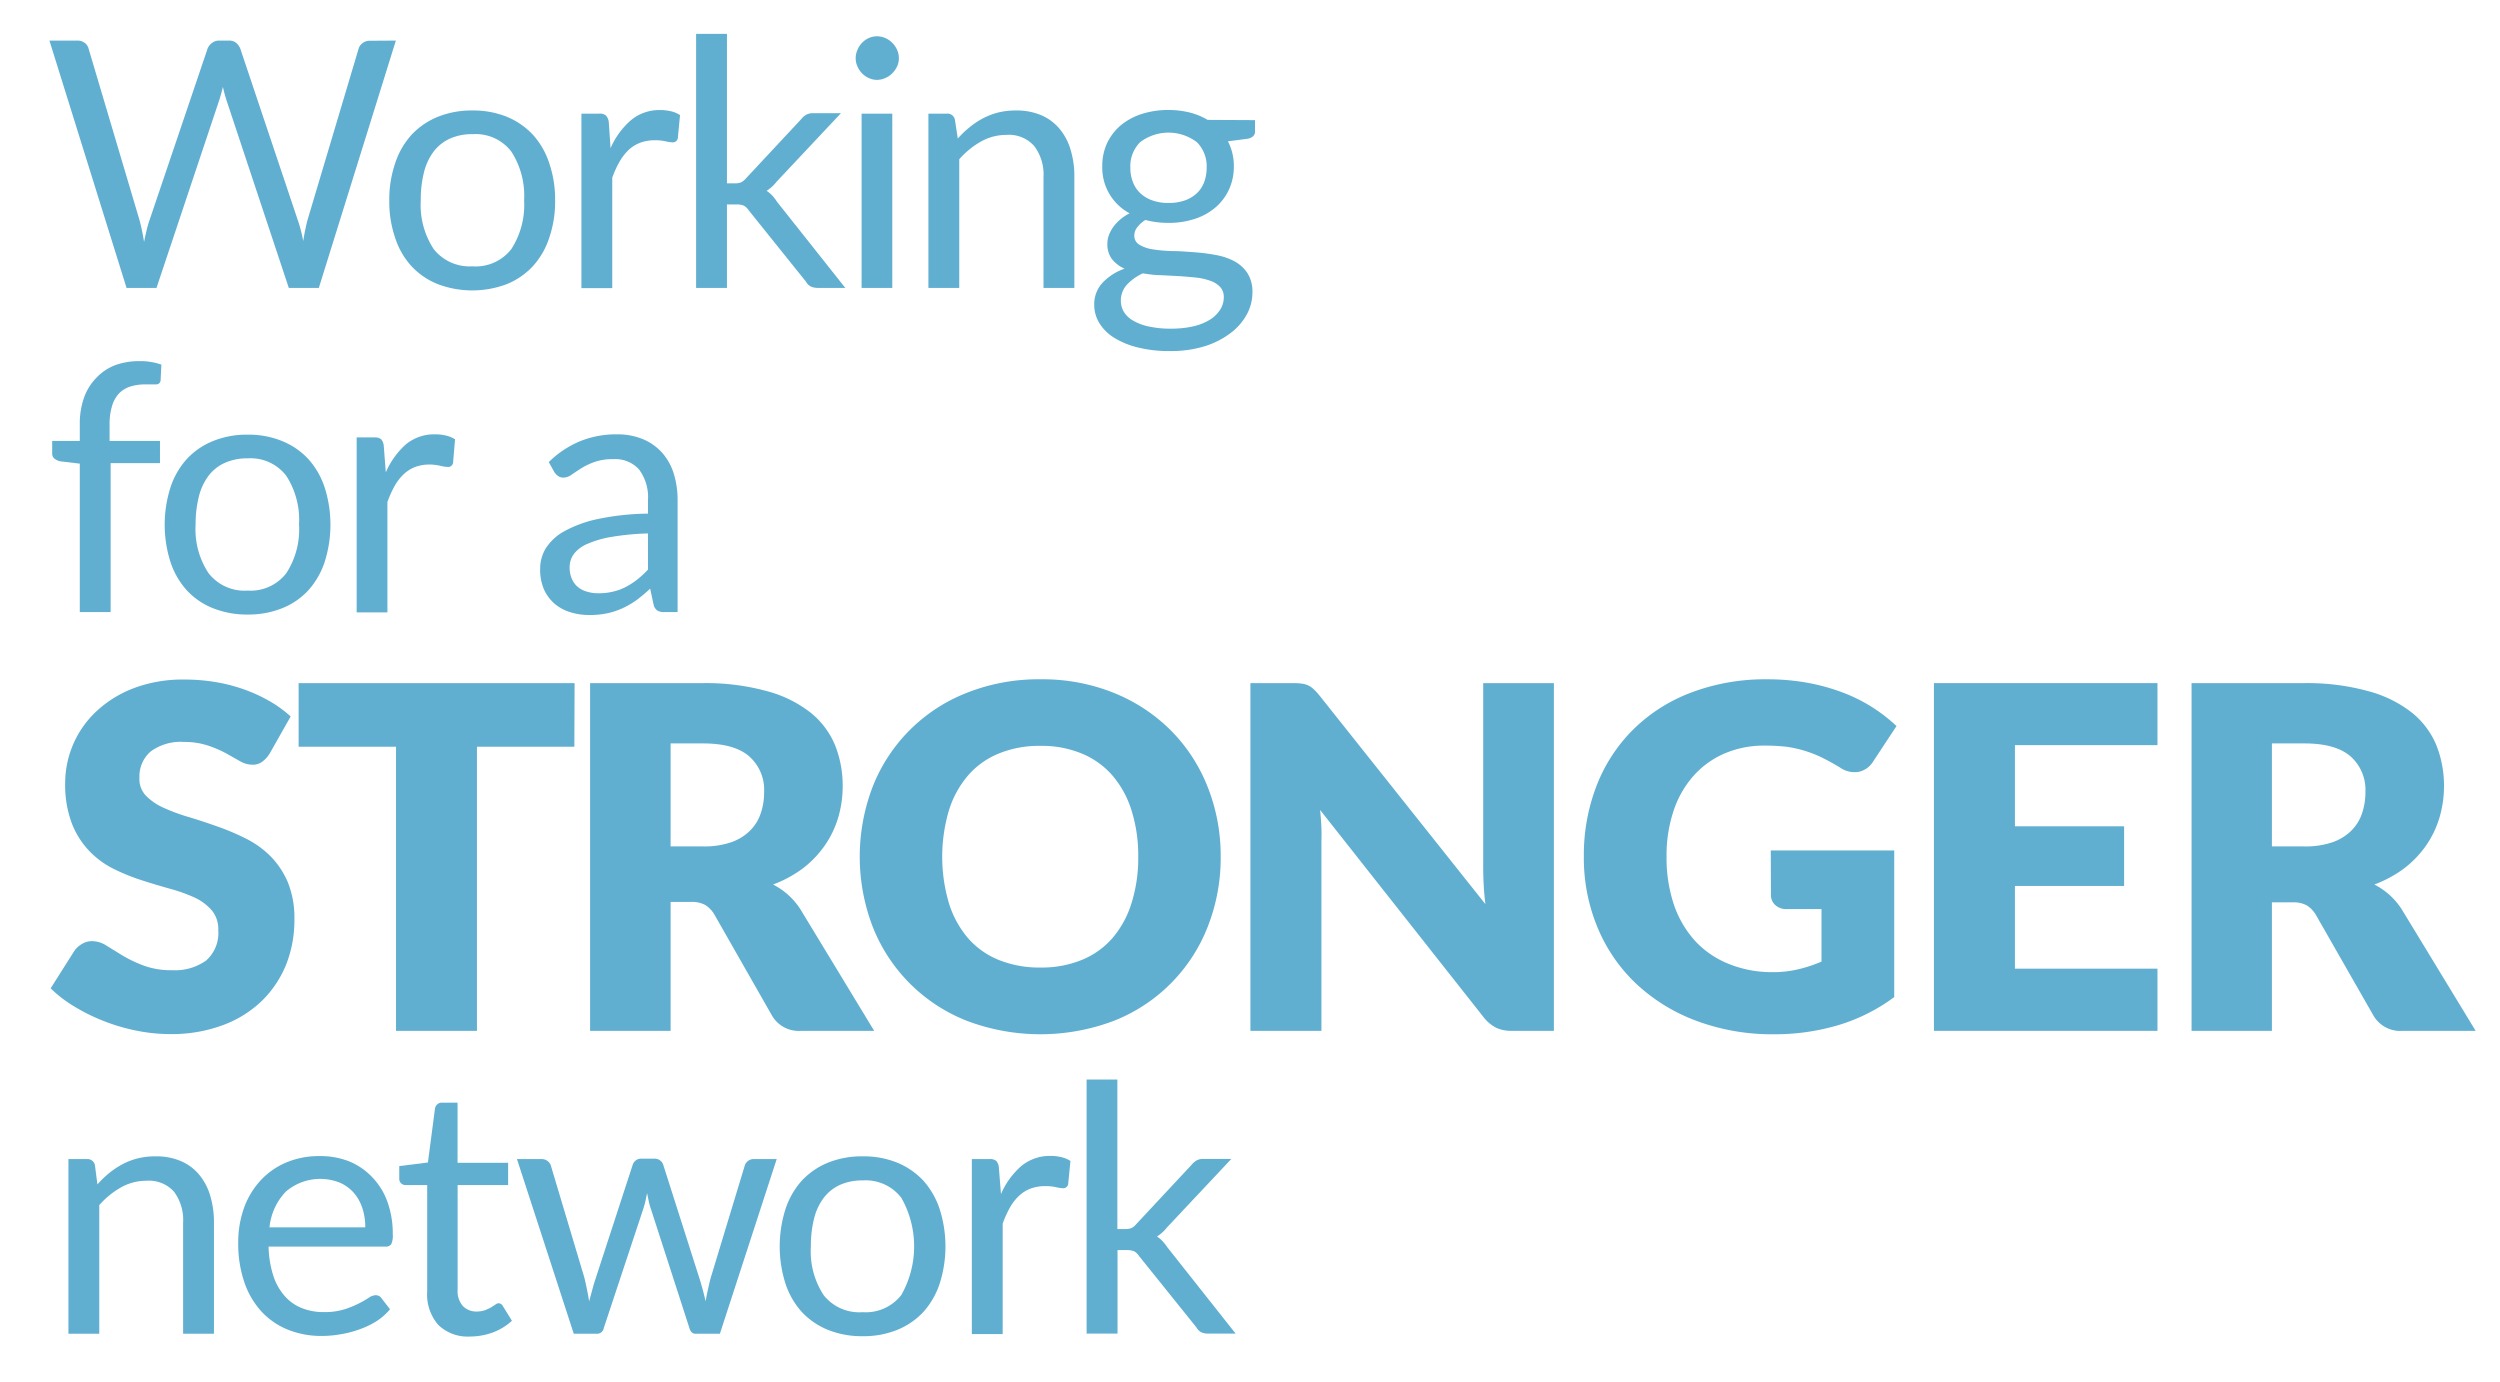
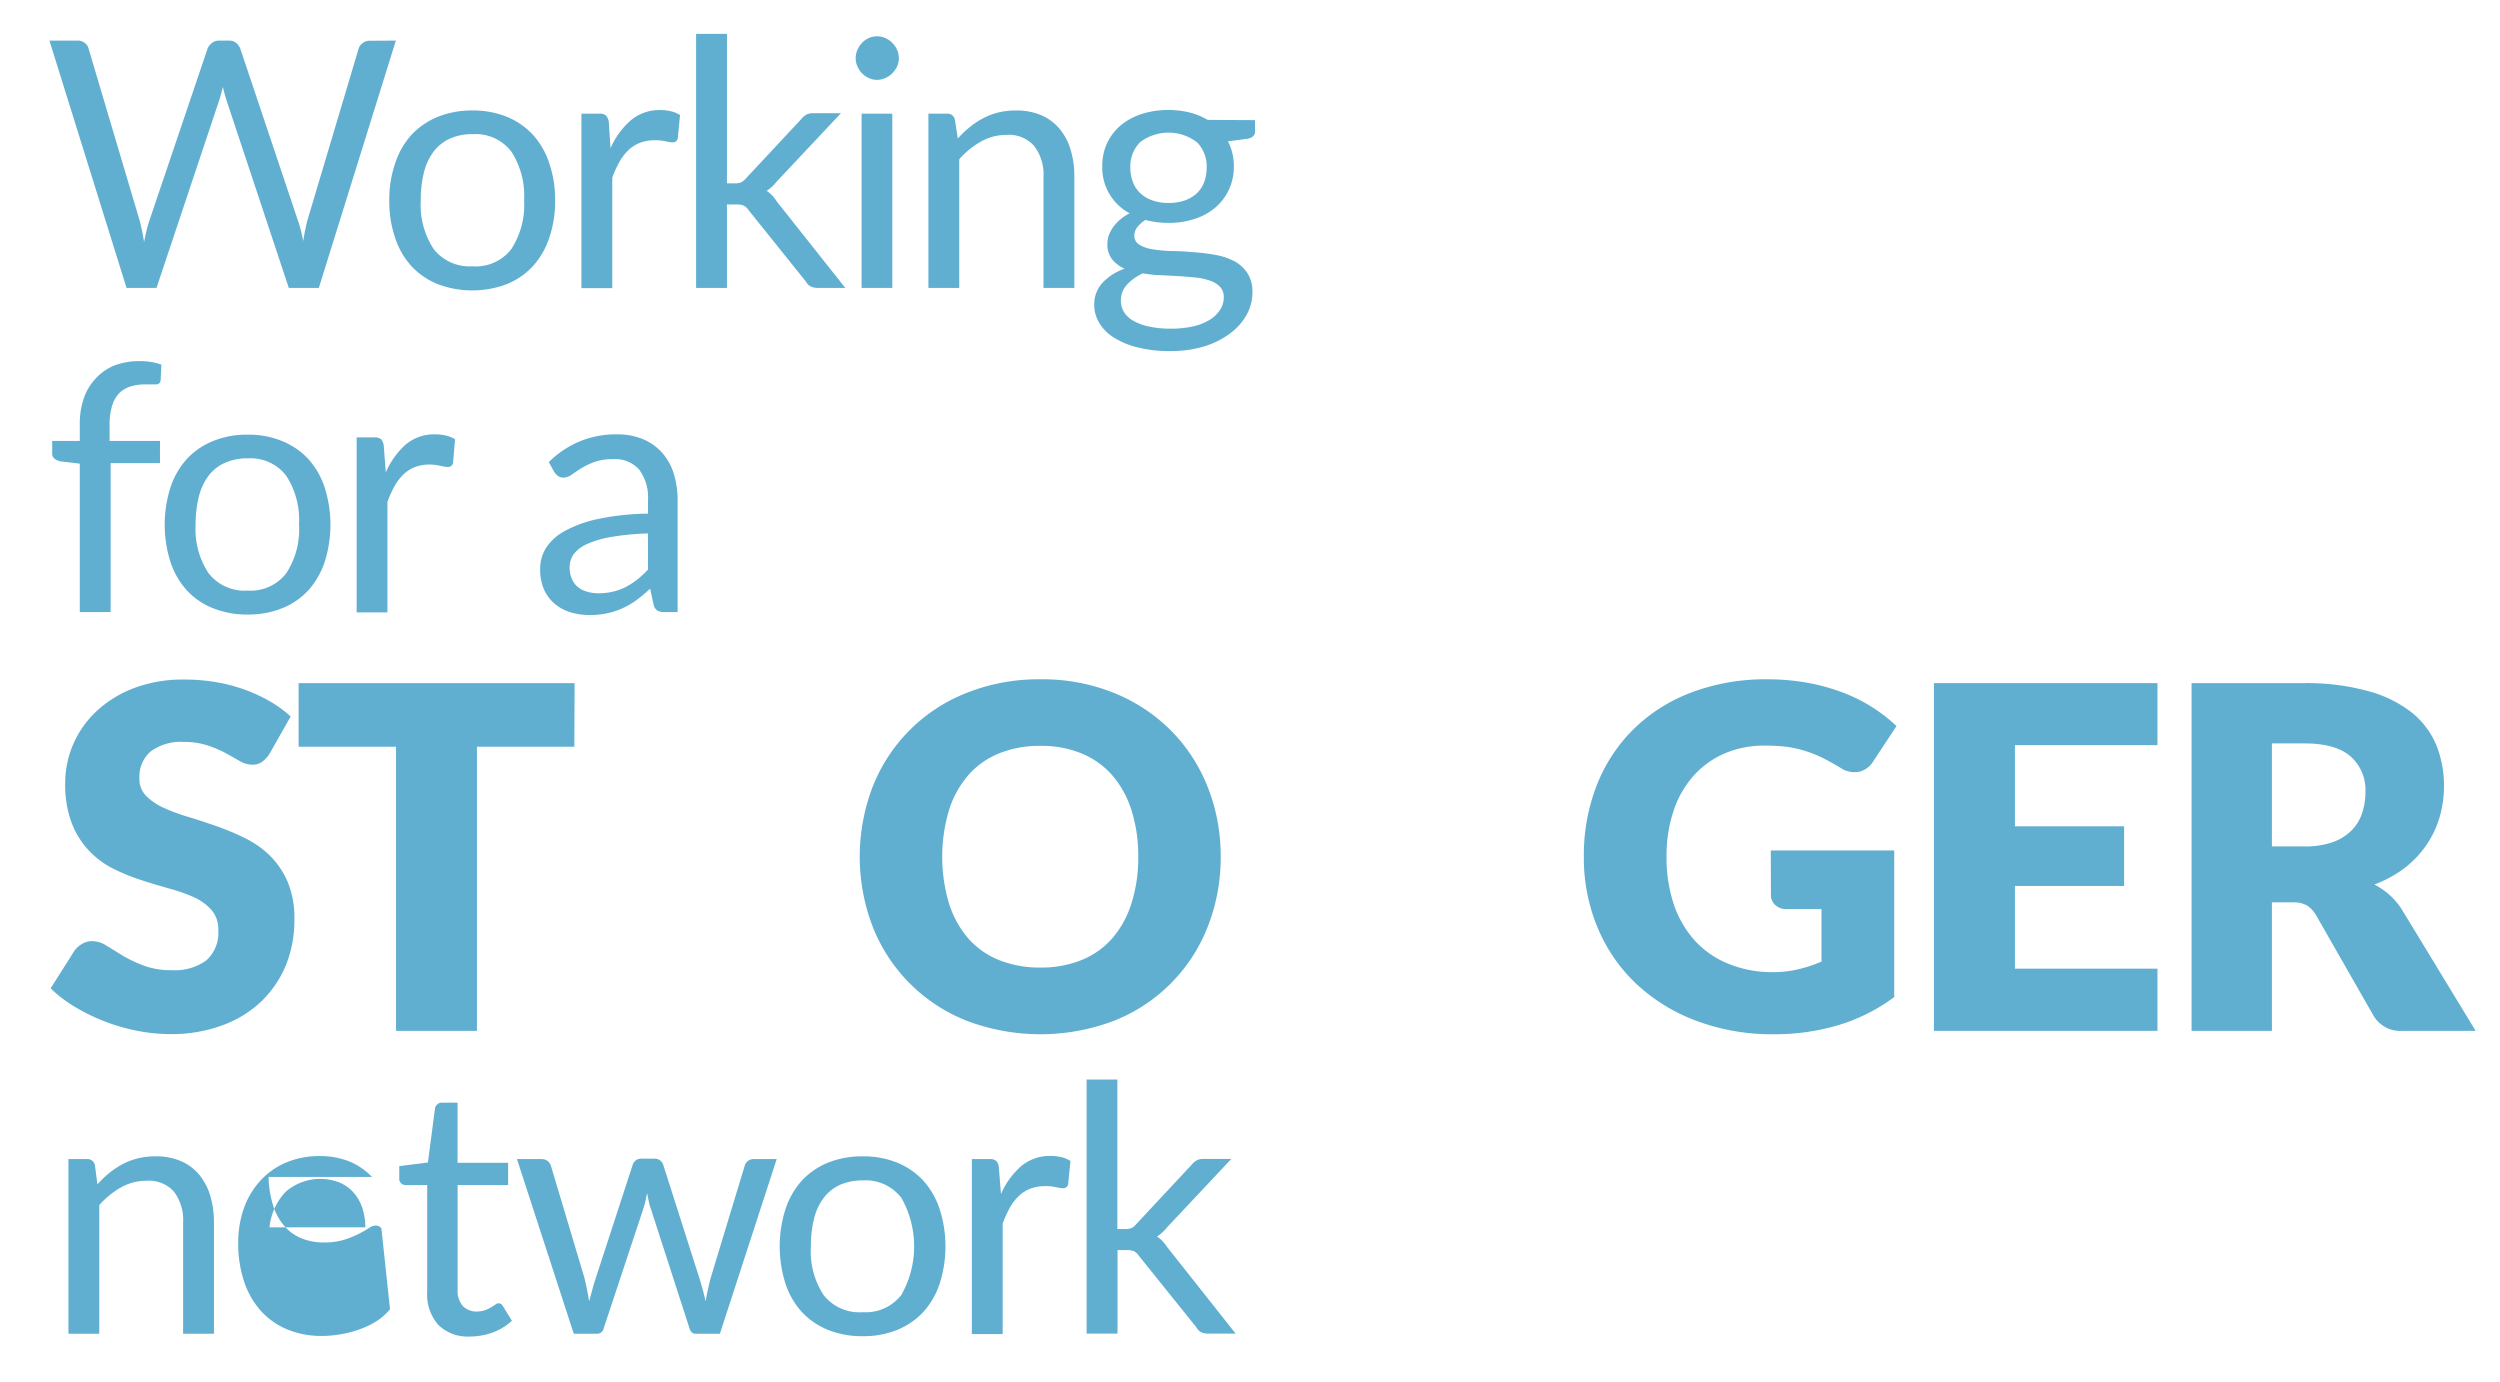
<svg xmlns="http://www.w3.org/2000/svg" id="Layer_1" data-name="Layer 1" viewBox="0 0 308 170.22">
  <defs>
    <style>.cls-1{fill:#60afd1;}</style>
  </defs>
  <title>stronger-network</title>
  <path class="cls-1" d="M48.77,5,39.28,35.47h-3.7L27.87,12.25c-.07-.23-.14-.47-.21-.73s-.13-.52-.2-.8c-.07.28-.14.55-.21.8s-.14.5-.21.73L19.28,35.47H15.59L6.09,5H9.51a1.44,1.44,0,0,1,.92.28,1.21,1.21,0,0,1,.48.7L17.2,27.16c.1.38.2.79.29,1.23s.18.91.26,1.41c.1-.5.21-1,.31-1.42s.22-.85.35-1.22L25.57,6a1.61,1.61,0,0,1,.5-.67A1.4,1.4,0,0,1,27,5h1.19a1.36,1.36,0,0,1,.9.28,1.82,1.82,0,0,1,.51.7L36.7,27.16c.13.37.25.77.36,1.19s.2.87.3,1.34c.07-.47.15-.92.24-1.34s.17-.82.27-1.19L44.18,6a1.3,1.3,0,0,1,.48-.68,1.4,1.4,0,0,1,.9-.3Z" />
  <path class="cls-1" d="M58.2,13.61a11.1,11.1,0,0,1,4.25.78,9.17,9.17,0,0,1,3.22,2.23,9.67,9.67,0,0,1,2,3.5,13.71,13.71,0,0,1,.72,4.58,13.63,13.63,0,0,1-.72,4.58,9.54,9.54,0,0,1-2,3.49A9,9,0,0,1,62.45,35a12.05,12.05,0,0,1-8.53,0,9,9,0,0,1-3.24-2.22,9.54,9.54,0,0,1-2-3.49,13.63,13.63,0,0,1-.72-4.58,13.71,13.71,0,0,1,.72-4.58,9.67,9.67,0,0,1,2-3.5,9.16,9.16,0,0,1,3.24-2.23A11.14,11.14,0,0,1,58.2,13.61Zm0,19.2A5.54,5.54,0,0,0,63,30.68a10,10,0,0,0,1.57-6,10,10,0,0,0-1.57-6,5.53,5.53,0,0,0-4.76-2.15,6.66,6.66,0,0,0-2.82.55,5.28,5.28,0,0,0-2,1.6,7.14,7.14,0,0,0-1.19,2.56,13.77,13.77,0,0,0-.39,3.43,9.89,9.89,0,0,0,1.58,6A5.62,5.62,0,0,0,58.2,32.81Z" />
  <path class="cls-1" d="M75.22,18.26a9.67,9.67,0,0,1,2.51-3.45,5.46,5.46,0,0,1,3.63-1.25,5.6,5.6,0,0,1,1.31.15,3.48,3.48,0,0,1,1.11.47L83.51,17a.62.62,0,0,1-.64.54,4.79,4.79,0,0,1-.87-.13,5.72,5.72,0,0,0-1.3-.13,5.09,5.09,0,0,0-1.81.3,4.32,4.32,0,0,0-1.43.88,6.41,6.41,0,0,0-1.12,1.44,12,12,0,0,0-.91,2v13.6h-3.8V14H73.8a1.19,1.19,0,0,1,.85.23A1.5,1.5,0,0,1,75,15Z" />
  <path class="cls-1" d="M89.56,4.17V22.59h1a2.08,2.08,0,0,0,.71-.11,1.87,1.87,0,0,0,.61-.48l6.8-7.29a2.3,2.3,0,0,1,.62-.56,1.64,1.64,0,0,1,.88-.2h3.42l-7.92,8.43a4.79,4.79,0,0,1-1.23,1.13,4.24,4.24,0,0,1,.69.58,5.22,5.22,0,0,1,.58.76l8.42,10.62h-3.38a2.1,2.1,0,0,1-.84-.16,1.38,1.38,0,0,1-.61-.59l-7.07-8.81a1.71,1.71,0,0,0-.63-.59,2.47,2.47,0,0,0-.94-.13H89.56V35.47h-3.8V4.17Z" />
  <path class="cls-1" d="M110.74,7.19a2.38,2.38,0,0,1-.22,1,3,3,0,0,1-.6.85,2.71,2.71,0,0,1-.87.58,2.5,2.5,0,0,1-1,.22,2.38,2.38,0,0,1-1-.22,2.58,2.58,0,0,1-.84-.58,2.88,2.88,0,0,1-.57-.85,2.38,2.38,0,0,1-.22-1,2.5,2.5,0,0,1,.22-1.05,2.74,2.74,0,0,1,.57-.87,2.61,2.61,0,0,1,.84-.59,2.53,2.53,0,0,1,1-.21,2.66,2.66,0,0,1,1,.21,2.73,2.73,0,0,1,.87.59,2.82,2.82,0,0,1,.6.87A2.5,2.5,0,0,1,110.74,7.19ZM109.93,14V35.47h-3.78V14Z" />
  <path class="cls-1" d="M118,17.07a11.69,11.69,0,0,1,1.49-1.42,9.64,9.64,0,0,1,1.67-1.1,8.49,8.49,0,0,1,1.86-.7,9.11,9.11,0,0,1,2.14-.24,7.77,7.77,0,0,1,3.11.58,6,6,0,0,1,2.25,1.66,7.08,7.08,0,0,1,1.37,2.58,10.94,10.94,0,0,1,.47,3.33V35.47h-3.8V21.76A5.77,5.77,0,0,0,127.42,18,4.13,4.13,0,0,0,124,16.62a6.35,6.35,0,0,0-3.13.81,10.37,10.37,0,0,0-2.69,2.19V35.47h-3.8V14h2.27a.93.93,0,0,1,1,.78Z" />
  <path class="cls-1" d="M154.62,14.8v1.4c0,.47-.3.76-.89.89l-2.45.32a6.56,6.56,0,0,1,.73,3.1,6.69,6.69,0,0,1-.61,2.86,6.46,6.46,0,0,1-1.67,2.2,7.39,7.39,0,0,1-2.55,1.4,10.13,10.13,0,0,1-3.23.49,10.89,10.89,0,0,1-2.84-.36,3.63,3.63,0,0,0-1,.9,1.6,1.6,0,0,0-.36,1,1.26,1.26,0,0,0,.62,1.15,4.49,4.49,0,0,0,1.65.57,18.64,18.64,0,0,0,2.32.21c.88,0,1.77.07,2.68.14a23.08,23.08,0,0,1,2.68.33,8.08,8.08,0,0,1,2.33.76,4.47,4.47,0,0,1,1.64,1.47,4.24,4.24,0,0,1,.63,2.42,5.66,5.66,0,0,1-.69,2.68,7.17,7.17,0,0,1-2,2.3,10.38,10.38,0,0,1-3.17,1.62,14,14,0,0,1-4.24.6,15.73,15.73,0,0,1-4.12-.47,9.75,9.75,0,0,1-2.94-1.25,5.46,5.46,0,0,1-1.75-1.81,4.32,4.32,0,0,1-.58-2.16,3.87,3.87,0,0,1,1-2.7,6.77,6.77,0,0,1,2.74-1.76A4,4,0,0,1,137,31.93a3,3,0,0,1-.57-1.92,3.1,3.1,0,0,1,.17-1,4.56,4.56,0,0,1,.52-1,5.38,5.38,0,0,1,.86-.94,5.73,5.73,0,0,1,1.19-.79,6.37,6.37,0,0,1-3.37-5.8,6.69,6.69,0,0,1,.6-2.86,6.58,6.58,0,0,1,1.69-2.19,7.79,7.79,0,0,1,2.58-1.39,10.69,10.69,0,0,1,3.28-.49,10.88,10.88,0,0,1,2.62.31,8.36,8.36,0,0,1,2.21.91Zm-3.85,21.84a1.81,1.81,0,0,0-.44-1.28,3,3,0,0,0-1.2-.76,7.52,7.52,0,0,0-1.75-.4c-.67-.07-1.37-.13-2.12-.18L143,33.9c-.77,0-1.5-.12-2.21-.22a6.23,6.23,0,0,0-1.95,1.39,2.87,2.87,0,0,0-.75,2,2.69,2.69,0,0,0,.37,1.35,3.13,3.13,0,0,0,1.14,1.08,6.31,6.31,0,0,0,1.92.72,12.11,12.11,0,0,0,2.73.27,12,12,0,0,0,2.74-.28,6.75,6.75,0,0,0,2-.78,4,4,0,0,0,1.29-1.21A2.82,2.82,0,0,0,150.77,36.64ZM144,25a5.67,5.67,0,0,0,2-.32,4.17,4.17,0,0,0,1.47-.89,3.61,3.61,0,0,0,.89-1.37,5,5,0,0,0,.3-1.75,4.2,4.2,0,0,0-1.2-3.15,5.78,5.78,0,0,0-7,0,4.2,4.2,0,0,0-1.2,3.15,4.73,4.73,0,0,0,.31,1.75,3.64,3.64,0,0,0,.9,1.37,4.17,4.17,0,0,0,1.47.89A5.65,5.65,0,0,0,144,25Z" />
  <path class="cls-1" d="M9.83,75.41V57.12l-2.38-.28a1.82,1.82,0,0,1-.73-.33.77.77,0,0,1-.29-.64V54.32h3.4V52.23A9.53,9.53,0,0,1,10.35,49a6.6,6.6,0,0,1,1.49-2.42A6.28,6.28,0,0,1,14.16,45a8.69,8.69,0,0,1,3.06-.51,7.81,7.81,0,0,1,2.66.43l-.09,1.89a.54.54,0,0,1-.56.55c-.35,0-.81,0-1.39,0a5.89,5.89,0,0,0-1.78.26,3.42,3.42,0,0,0-1.37.82A3.92,3.92,0,0,0,13.81,50a7.71,7.71,0,0,0-.31,2.32v2h6.21v2.74H13.63V75.41Z" />
  <path class="cls-1" d="M30.51,53.55a10.88,10.88,0,0,1,4.25.79A9,9,0,0,1,38,56.57a9.83,9.83,0,0,1,2,3.49,15.16,15.16,0,0,1,0,9.17,9.87,9.87,0,0,1-2,3.48,8.81,8.81,0,0,1-3.23,2.22,11.06,11.06,0,0,1-4.25.78,11.18,11.18,0,0,1-4.28-.78A8.76,8.76,0,0,1,23,72.71a9.73,9.73,0,0,1-2-3.48,15.16,15.16,0,0,1,0-9.17,9.68,9.68,0,0,1,2-3.49,8.91,8.91,0,0,1,3.24-2.23A11,11,0,0,1,30.51,53.55Zm0,19.21a5.55,5.55,0,0,0,4.76-2.14,9.87,9.87,0,0,0,1.57-6,10,10,0,0,0-1.57-6,5.53,5.53,0,0,0-4.76-2.15,6.66,6.66,0,0,0-2.82.56,5.15,5.15,0,0,0-2,1.59,7.05,7.05,0,0,0-1.19,2.56,13.8,13.8,0,0,0-.4,3.43,9.8,9.8,0,0,0,1.59,6A5.61,5.61,0,0,0,30.51,72.76Z" />
  <path class="cls-1" d="M47.53,58.2A9.88,9.88,0,0,1,50,54.75a5.47,5.47,0,0,1,3.64-1.24,5.57,5.57,0,0,1,1.3.15,3.62,3.62,0,0,1,1.12.46L55.82,57a.61.61,0,0,1-.64.53,4.12,4.12,0,0,1-.87-.13A6.29,6.29,0,0,0,53,57.23a5.15,5.15,0,0,0-1.82.29,4.34,4.34,0,0,0-1.42.88,6.23,6.23,0,0,0-1.13,1.45,12.78,12.78,0,0,0-.9,2v13.6H43.94V53.89h2.17a1.22,1.22,0,0,1,.85.23,1.46,1.46,0,0,1,.32.81Z" />
  <path class="cls-1" d="M67.61,56.93a12.08,12.08,0,0,1,3.85-2.57A11.78,11.78,0,0,1,76,53.51a8.23,8.23,0,0,1,3.2.59,6.59,6.59,0,0,1,2.36,1.66A7,7,0,0,1,83,58.33a10.89,10.89,0,0,1,.48,3.31V75.41H81.85a1.63,1.63,0,0,1-.85-.18,1.22,1.22,0,0,1-.47-.71l-.43-2a19.66,19.66,0,0,1-1.65,1.39,10.21,10.21,0,0,1-1.7,1,9.23,9.23,0,0,1-1.9.64,10.41,10.41,0,0,1-2.25.22,7.81,7.81,0,0,1-2.35-.35,5.39,5.39,0,0,1-1.93-1.05A5,5,0,0,1,67,72.57,6.14,6.14,0,0,1,66.55,70a4.74,4.74,0,0,1,.7-2.46,6.27,6.27,0,0,1,2.27-2.09,15,15,0,0,1,4.1-1.5,31.59,31.59,0,0,1,6.21-.67V61.64a5.71,5.71,0,0,0-1.09-3.79,3.91,3.91,0,0,0-3.16-1.28,6.65,6.65,0,0,0-2.35.35,8.54,8.54,0,0,0-1.63.78c-.46.29-.86.56-1.19.79a1.78,1.78,0,0,1-1,.35,1.1,1.1,0,0,1-.66-.2,1.87,1.87,0,0,1-.47-.5Zm12.22,8.79a31.81,31.81,0,0,0-4.45.42,12.36,12.36,0,0,0-3,.86,4.15,4.15,0,0,0-1.68,1.25,2.74,2.74,0,0,0-.52,1.62,3.46,3.46,0,0,0,.28,1.46,2.65,2.65,0,0,0,.75,1,3.09,3.09,0,0,0,1.13.57,4.77,4.77,0,0,0,1.39.19,7.42,7.42,0,0,0,1.83-.21,6.49,6.49,0,0,0,1.56-.58,9.07,9.07,0,0,0,1.4-.91,13.31,13.31,0,0,0,1.31-1.21Z" />
  <path class="cls-1" d="M33.21,92.86a3.74,3.74,0,0,1-.92,1,2,2,0,0,1-1.25.35,3.08,3.08,0,0,1-1.45-.42l-1.77-1a14.23,14.23,0,0,0-2.24-.95,9.08,9.08,0,0,0-2.88-.43,6.22,6.22,0,0,0-4.16,1.19,4.06,4.06,0,0,0-1.36,3.22A2.93,2.93,0,0,0,18,98.05a7.07,7.07,0,0,0,2.16,1.47,23.1,23.1,0,0,0,3.05,1.13c1.15.34,2.32.73,3.51,1.15a30,30,0,0,1,3.51,1.48,11.71,11.71,0,0,1,3.06,2.17,10.35,10.35,0,0,1,2.16,3.22,11.59,11.59,0,0,1,.82,4.57,14.8,14.8,0,0,1-1,5.55,13.2,13.2,0,0,1-3,4.51,13.79,13.79,0,0,1-4.82,3,18.08,18.08,0,0,1-6.5,1.1,21.2,21.2,0,0,1-4.07-.41,23.66,23.66,0,0,1-4-1.16,23.17,23.17,0,0,1-3.64-1.78,15.48,15.48,0,0,1-3-2.29l2.94-4.64a2.88,2.88,0,0,1,.93-.83,2.34,2.34,0,0,1,1.24-.34,3.29,3.29,0,0,1,1.78.56c.6.37,1.27.78,2,1.23a16.16,16.16,0,0,0,2.6,1.23,9.73,9.73,0,0,0,3.46.56,6.62,6.62,0,0,0,4.2-1.19,4.52,4.52,0,0,0,1.5-3.77,3.57,3.57,0,0,0-.82-2.44A6.33,6.33,0,0,0,24,110.59a19.87,19.87,0,0,0-3-1.08c-1.14-.32-2.3-.66-3.5-1.05a25,25,0,0,1-3.49-1.41,10.79,10.79,0,0,1-3-2.2,10.27,10.27,0,0,1-2.16-3.41,13.44,13.44,0,0,1-.82-5,12.12,12.12,0,0,1,3.82-8.78,14,14,0,0,1,4.61-2.87,17.09,17.09,0,0,1,6.25-1.07,23.14,23.14,0,0,1,3.84.31,20.5,20.5,0,0,1,3.53.91,19.05,19.05,0,0,1,3.13,1.44,14.59,14.59,0,0,1,2.6,1.89Z" />
  <path class="cls-1" d="M70.76,92h-12V127H48.79V92h-12V84.16h34Z" />
-   <path class="cls-1" d="M107.7,127h-9a3.81,3.81,0,0,1-3.59-1.88L88,112.65a3.47,3.47,0,0,0-1.12-1.16,3.42,3.42,0,0,0-1.76-.37H82.62V127H72.7V84.16H86.62a28.38,28.38,0,0,1,7.91,1,14.81,14.81,0,0,1,5.35,2.65,10.12,10.12,0,0,1,3,4,13.43,13.43,0,0,1,.94,5,13.58,13.58,0,0,1-.56,3.93,12,12,0,0,1-1.65,3.43,12.66,12.66,0,0,1-2.68,2.8,14.55,14.55,0,0,1-3.69,2,9.15,9.15,0,0,1,1.82,1.24,8.85,8.85,0,0,1,1.53,1.78ZM86.62,104.28a10.29,10.29,0,0,0,3.45-.51,6.22,6.22,0,0,0,2.33-1.43,5.38,5.38,0,0,0,1.32-2.13,8,8,0,0,0,.42-2.63,5.51,5.51,0,0,0-1.84-4.4c-1.22-1.06-3.12-1.59-5.68-1.59h-4v12.69Z" />
  <path class="cls-1" d="M150.39,105.54a23.17,23.17,0,0,1-1.6,8.64,20.44,20.44,0,0,1-11.52,11.57,25.6,25.6,0,0,1-18.19,0,20.51,20.51,0,0,1-11.56-11.57,24.1,24.1,0,0,1,0-17.27,20.42,20.42,0,0,1,11.56-11.54,23.86,23.86,0,0,1,9.1-1.68,23.55,23.55,0,0,1,9.09,1.69,21,21,0,0,1,7,4.63,20.52,20.52,0,0,1,4.51,6.93A23,23,0,0,1,150.39,105.54Zm-10.16,0a18.43,18.43,0,0,0-.83-5.71,12.06,12.06,0,0,0-2.36-4.3,10.08,10.08,0,0,0-3.78-2.7,12.89,12.89,0,0,0-5.08-.94,13.13,13.13,0,0,0-5.12.94,10,10,0,0,0-3.79,2.7,12.06,12.06,0,0,0-2.36,4.3,20.16,20.16,0,0,0,0,11.45,12.11,12.11,0,0,0,2.36,4.31,10,10,0,0,0,3.79,2.68,13.32,13.32,0,0,0,5.12.93,13.07,13.07,0,0,0,5.08-.93,10,10,0,0,0,3.78-2.68,12.11,12.11,0,0,0,2.36-4.31A18.49,18.49,0,0,0,140.23,105.54Z" />
-   <path class="cls-1" d="M191.44,84.16V127h-5.16a4.43,4.43,0,0,1-1.93-.37,4.7,4.7,0,0,1-1.54-1.27L162.64,99.79c.07.76.13,1.5.16,2.21s0,1.39,0,2V127h-8.75V84.16h5.23a8.11,8.11,0,0,1,1.08.06,2.76,2.76,0,0,1,.8.22,2.59,2.59,0,0,1,.67.46,6.57,6.57,0,0,1,.73.79L183,111.39c-.1-.83-.17-1.62-.21-2.4s-.06-1.5-.06-2.18V84.16Z" />
  <path class="cls-1" d="M218.16,104.78h15.21v18.06a22.3,22.3,0,0,1-7,3.49,27.37,27.37,0,0,1-7.77,1.09,26.61,26.61,0,0,1-9.62-1.66,22.07,22.07,0,0,1-7.42-4.58,20.12,20.12,0,0,1-4.75-6.93,22.28,22.28,0,0,1-1.68-8.71,23.62,23.62,0,0,1,1.59-8.79,19.79,19.79,0,0,1,4.54-6.92,20.36,20.36,0,0,1,7.13-4.52,25.75,25.75,0,0,1,9.36-1.62,27.59,27.59,0,0,1,5,.44,25,25,0,0,1,4.33,1.21,19.86,19.86,0,0,1,3.63,1.82,20.17,20.17,0,0,1,2.94,2.29l-2.88,4.37A2.79,2.79,0,0,1,229,95.09a3.12,3.12,0,0,1-2.31-.53c-.78-.47-1.52-.88-2.21-1.22a14.71,14.71,0,0,0-2.13-.84A15,15,0,0,0,220.1,92a24.58,24.58,0,0,0-2.71-.14,12.25,12.25,0,0,0-5,1,10.84,10.84,0,0,0-3.8,2.78,12.28,12.28,0,0,0-2.42,4.3,17.26,17.26,0,0,0-.85,5.59,18.18,18.18,0,0,0,.93,6,12.75,12.75,0,0,0,2.66,4.47,11.4,11.4,0,0,0,4.11,2.77,14.16,14.16,0,0,0,5.3,1,13.53,13.53,0,0,0,3.25-.36,17.18,17.18,0,0,0,2.84-.94V112h-4.23a2,2,0,0,1-1.47-.5,1.63,1.63,0,0,1-.53-1.26Z" />
  <path class="cls-1" d="M248.24,91.8v10h13.45v7.35H248.24v10.19H265.8V127H238.26V84.16H265.8V91.8Z" />
  <path class="cls-1" d="M305,127h-9a3.81,3.81,0,0,1-3.59-1.88l-7.1-12.42a3.47,3.47,0,0,0-1.12-1.16,3.42,3.42,0,0,0-1.76-.37H279.9V127H270V84.16H283.9a28.38,28.38,0,0,1,7.91,1,14.89,14.89,0,0,1,5.35,2.65,10.12,10.12,0,0,1,3,4,13.43,13.43,0,0,1,.94,5,13.58,13.58,0,0,1-.56,3.93,12,12,0,0,1-1.65,3.43,12.66,12.66,0,0,1-2.68,2.8,14.55,14.55,0,0,1-3.69,2,9.15,9.15,0,0,1,1.82,1.24,8.85,8.85,0,0,1,1.53,1.78ZM283.9,104.28a10.29,10.29,0,0,0,3.45-.51,6.22,6.22,0,0,0,2.33-1.43,5.38,5.38,0,0,0,1.32-2.13,8,8,0,0,0,.42-2.63,5.51,5.51,0,0,0-1.84-4.4c-1.22-1.06-3.12-1.59-5.68-1.59h-4v12.69Z" />
  <path class="cls-1" d="M12,145.92a12.35,12.35,0,0,1,1.48-1.42,10,10,0,0,1,1.67-1.1,8.57,8.57,0,0,1,1.87-.7,9,9,0,0,1,2.14-.24,7.77,7.77,0,0,1,3.11.58,6,6,0,0,1,2.25,1.66,7.23,7.23,0,0,1,1.37,2.58,11.26,11.26,0,0,1,.47,3.33v13.71h-3.8V150.61a5.82,5.82,0,0,0-1.12-3.79,4.13,4.13,0,0,0-3.39-1.35,6.32,6.32,0,0,0-3.13.81,10.37,10.37,0,0,0-2.69,2.19v15.85H8.43V142.8H10.7a.93.93,0,0,1,1,.78Z" />
-   <path class="cls-1" d="M48.05,161.3a7.26,7.26,0,0,1-1.68,1.48,10.41,10.41,0,0,1-2.09,1,12.64,12.64,0,0,1-2.31.6,13.5,13.5,0,0,1-2.35.21,11.06,11.06,0,0,1-4.12-.76,9.07,9.07,0,0,1-3.25-2.21,10.18,10.18,0,0,1-2.13-3.6,14.62,14.62,0,0,1-.77-4.93,12.6,12.6,0,0,1,.69-4.21,9.91,9.91,0,0,1,2-3.38,9.12,9.12,0,0,1,3.17-2.26,10.42,10.42,0,0,1,4.2-.81,9.7,9.7,0,0,1,3.58.64A8.26,8.26,0,0,1,45.83,145a8.56,8.56,0,0,1,1.88,3,11.58,11.58,0,0,1,.68,4.09,2.43,2.43,0,0,1-.19,1.19.79.79,0,0,1-.72.3H33.09a12.62,12.62,0,0,0,.57,3.55,7,7,0,0,0,1.39,2.51,5.47,5.47,0,0,0,2.12,1.51,7.14,7.14,0,0,0,2.76.5,8.14,8.14,0,0,0,2.46-.33,11.21,11.21,0,0,0,1.77-.71,12.94,12.94,0,0,0,1.25-.71,1.61,1.61,0,0,1,.86-.33.83.83,0,0,1,.72.36ZM45,151.21a7.39,7.39,0,0,0-.37-2.41,5.49,5.49,0,0,0-1.08-1.89,4.92,4.92,0,0,0-1.74-1.23,6.52,6.52,0,0,0-6.61,1.14,7.44,7.44,0,0,0-2,4.39Z" />
+   <path class="cls-1" d="M48.05,161.3a7.26,7.26,0,0,1-1.68,1.48,10.41,10.41,0,0,1-2.09,1,12.64,12.64,0,0,1-2.31.6,13.5,13.5,0,0,1-2.35.21,11.06,11.06,0,0,1-4.12-.76,9.07,9.07,0,0,1-3.25-2.21,10.18,10.18,0,0,1-2.13-3.6,14.62,14.62,0,0,1-.77-4.93,12.6,12.6,0,0,1,.69-4.21,9.91,9.91,0,0,1,2-3.38,9.12,9.12,0,0,1,3.17-2.26,10.42,10.42,0,0,1,4.2-.81,9.7,9.7,0,0,1,3.58.64A8.26,8.26,0,0,1,45.83,145H33.09a12.62,12.62,0,0,0,.57,3.55,7,7,0,0,0,1.39,2.51,5.47,5.47,0,0,0,2.12,1.51,7.14,7.14,0,0,0,2.76.5,8.14,8.14,0,0,0,2.46-.33,11.21,11.21,0,0,0,1.77-.71,12.94,12.94,0,0,0,1.25-.71,1.61,1.61,0,0,1,.86-.33.83.83,0,0,1,.72.36ZM45,151.21a7.39,7.39,0,0,0-.37-2.41,5.49,5.49,0,0,0-1.08-1.89,4.92,4.92,0,0,0-1.74-1.23,6.52,6.52,0,0,0-6.61,1.14,7.44,7.44,0,0,0-2,4.39Z" />
  <path class="cls-1" d="M57.89,164.66A5.18,5.18,0,0,1,54,163.23a5.67,5.67,0,0,1-1.37-4.1V146H50a.8.8,0,0,1-.57-.2.77.77,0,0,1-.24-.63v-1.51l3.53-.44.87-6.65a.9.9,0,0,1,.29-.52.79.79,0,0,1,.58-.2h1.91v7.41h6.23V146H56.38v12.92a2.74,2.74,0,0,0,.66,2,2.31,2.31,0,0,0,1.7.66,3.14,3.14,0,0,0,1-.16,6.07,6.07,0,0,0,.76-.35l.54-.35a.69.69,0,0,1,.39-.16.64.64,0,0,1,.53.36l1.11,1.8a7.19,7.19,0,0,1-2.36,1.44A8.17,8.17,0,0,1,57.89,164.66Z" />
  <path class="cls-1" d="M95.69,142.8l-7,21.52h-3c-.37,0-.62-.24-.76-.72L80.21,149a7,7,0,0,1-.28-1l-.21-1-.21,1c-.08.34-.17.67-.28,1L74.39,163.6a.84.84,0,0,1-.85.72H70.69l-7-21.52h3a1.18,1.18,0,0,1,1.17.78L72,157.43c.24,1,.44,2,.58,2.89.13-.46.26-.94.39-1.42s.28-1,.44-1.47l4.54-13.93a1.11,1.11,0,0,1,.37-.53,1,1,0,0,1,.65-.22h1.66a1.09,1.09,0,0,1,1.08.75l4.44,13.93c.16.5.3,1,.43,1.47s.25,1,.36,1.42q.1-.69.27-1.41c.1-.47.22-1,.35-1.48l4.2-13.85a1.12,1.12,0,0,1,.41-.56,1.1,1.1,0,0,1,.7-.22Z" />
  <path class="cls-1" d="M106.29,142.46a11.06,11.06,0,0,1,4.25.78,9.21,9.21,0,0,1,3.23,2.23,10,10,0,0,1,2,3.5,15.16,15.16,0,0,1,0,9.17,9.87,9.87,0,0,1-2,3.48,9.06,9.06,0,0,1-3.23,2.22,11.06,11.06,0,0,1-4.25.78,11.18,11.18,0,0,1-4.28-.78,9,9,0,0,1-3.24-2.22,9.73,9.73,0,0,1-2-3.48,15.16,15.16,0,0,1,0-9.17,9.81,9.81,0,0,1,2-3.5,9.16,9.16,0,0,1,3.24-2.23A11.18,11.18,0,0,1,106.29,142.46Zm0,19.2a5.53,5.53,0,0,0,4.76-2.13,12.15,12.15,0,0,0,0-11.95,5.52,5.52,0,0,0-4.76-2.15,6.62,6.62,0,0,0-2.81.55,5.21,5.21,0,0,0-2,1.6,7,7,0,0,0-1.19,2.56,13.77,13.77,0,0,0-.39,3.43,9.82,9.82,0,0,0,1.58,6A5.6,5.6,0,0,0,106.29,161.66Z" />
  <path class="cls-1" d="M123.32,147.11a9.65,9.65,0,0,1,2.5-3.45,5.49,5.49,0,0,1,3.64-1.25,5.57,5.57,0,0,1,1.3.15,3.63,3.63,0,0,1,1.12.47l-.28,2.83a.61.61,0,0,1-.63.53,5,5,0,0,1-.88-.13,5.63,5.63,0,0,0-1.29-.13,5.15,5.15,0,0,0-1.82.3,4.28,4.28,0,0,0-1.42.88,6,6,0,0,0-1.13,1.45,12.36,12.36,0,0,0-.9,2v13.6h-3.8V142.8h2.16a1.17,1.17,0,0,1,.85.23,1.36,1.36,0,0,1,.32.81Z" />
  <path class="cls-1" d="M137.66,133v18.42h1a2.08,2.08,0,0,0,.71-.11,1.75,1.75,0,0,0,.6-.48l6.8-7.29a2.49,2.49,0,0,1,.63-.56,1.62,1.62,0,0,1,.88-.2h3.42l-7.92,8.43a5,5,0,0,1-1.24,1.13,3.54,3.54,0,0,1,.69.58,5.75,5.75,0,0,1,.59.75l8.41,10.63h-3.38a2,2,0,0,1-.84-.16,1.41,1.41,0,0,1-.6-.59l-7.08-8.81a1.77,1.77,0,0,0-.62-.59,2.5,2.5,0,0,0-.95-.14h-1.08v10.29h-3.81V133Z" />
</svg>